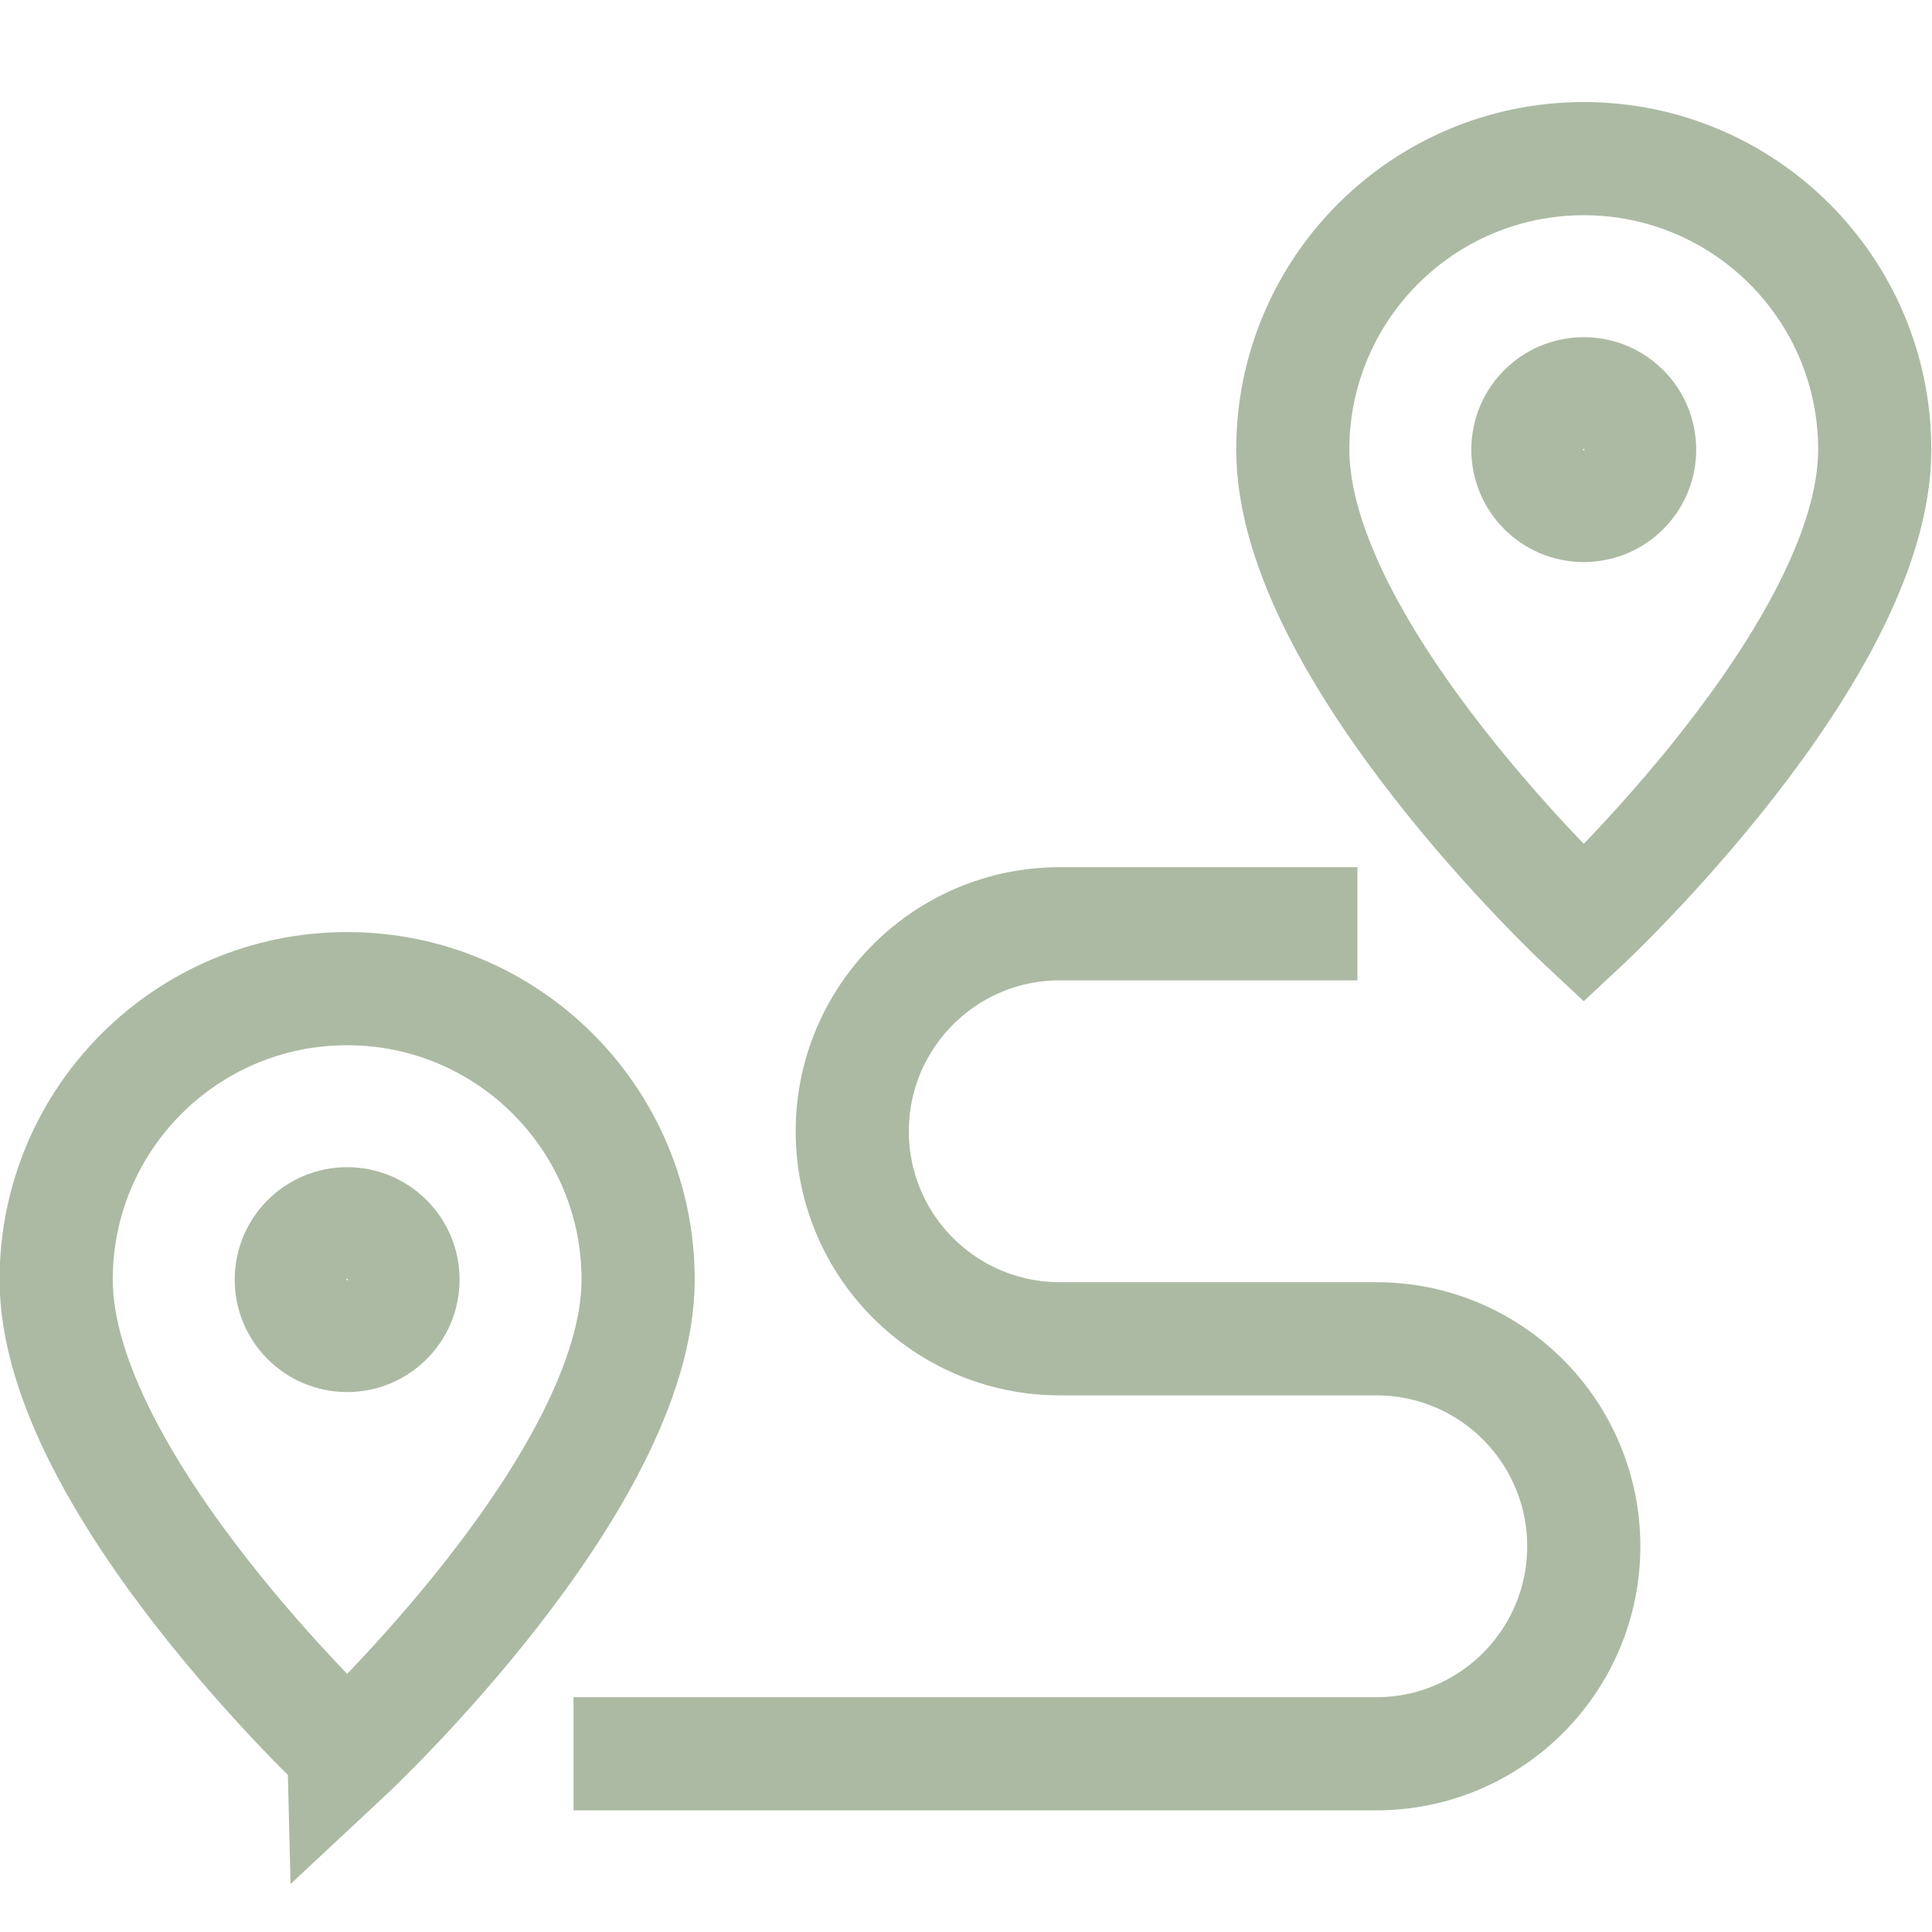
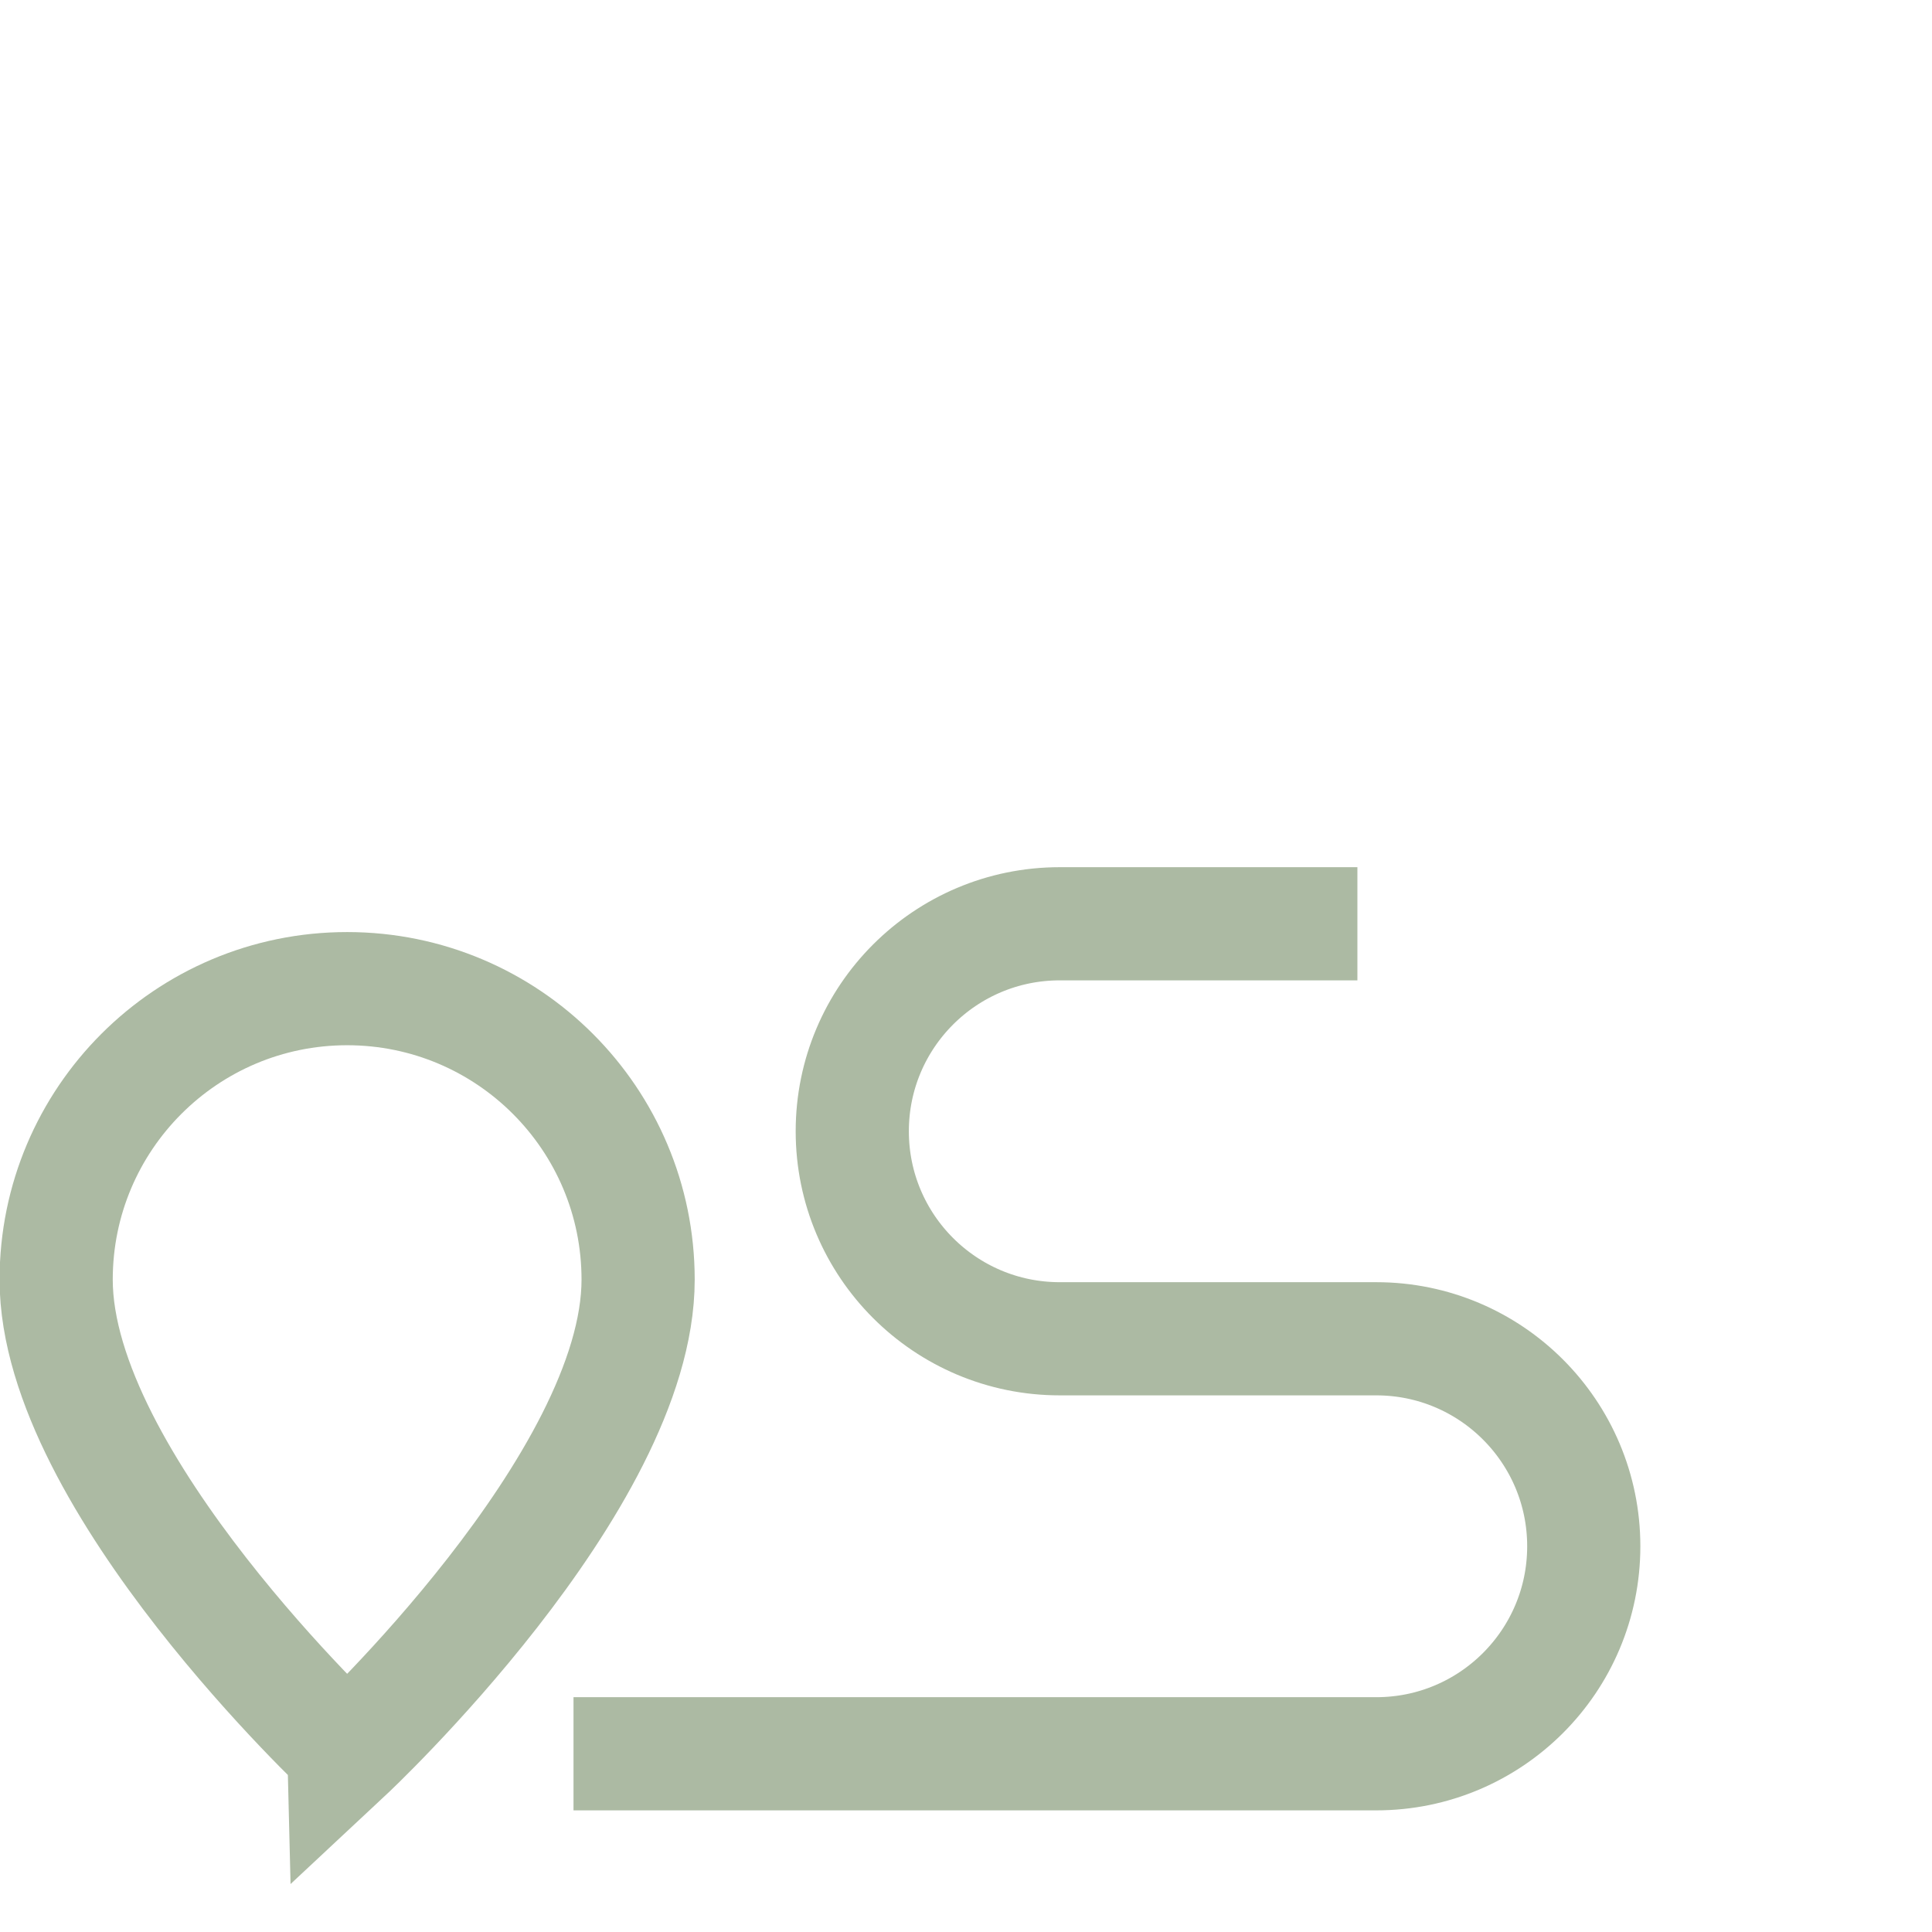
<svg xmlns="http://www.w3.org/2000/svg" version="1.1" width="512" height="512" x="0" y="0" viewBox="0 0 682.667 682.667" style="enable-background:new 0 0 512 512" xml:space="preserve" class="">
  <g>
    <defs>
      <clipPath id="a" clipPathUnits="userSpaceOnUse">
        <path d="M0 512h512V0H0Z" fill="#acbaa3" opacity="1" data-original="#000000" />
      </clipPath>
    </defs>
    <g clip-path="url(#a)" transform="matrix(1.333 0 0 -1.333 0 682.667)">
      <path d="M0 0c0-53.672-77.131-125.688-77.131-125.688S-154.263-53.672-154.263 0c0 42.598 34.533 77.131 77.132 77.131C-34.533 77.131 0 42.598 0 0Z" style="stroke-width:30;stroke-linecap:butt;stroke-linejoin:miter;stroke-miterlimit:10;stroke-dasharray:none;stroke-opacity:1" transform="translate(169.15 172.93)" fill="none" stroke="#acbaa3" stroke-width="30" stroke-linecap="butt" stroke-linejoin="miter" stroke-miterlimit="10" stroke-dasharray="none" stroke-opacity="" data-original="#000000" opacity="1" />
-       <path d="M0 0c0-8.177-6.629-14.806-14.806-14.806S-29.612-8.177-29.612 0s6.629 14.806 14.806 14.806S0 8.177 0 0Z" style="stroke-width:30;stroke-linecap:butt;stroke-linejoin:miter;stroke-miterlimit:10;stroke-dasharray:none;stroke-opacity:1" transform="translate(106.825 172.93)" fill="none" stroke="#acbaa3" stroke-width="30" stroke-linecap="butt" stroke-linejoin="miter" stroke-miterlimit="10" stroke-dasharray="none" stroke-opacity="" data-original="#000000" opacity="1" />
-       <path d="M0 0c0-53.672-77.131-125.688-77.131-125.688S-154.263-53.672-154.263 0c0 42.598 34.533 77.131 77.132 77.131C-34.533 77.131 0 42.598 0 0Z" style="stroke-width:30;stroke-linecap:butt;stroke-linejoin:miter;stroke-miterlimit:10;stroke-dasharray:none;stroke-opacity:1" transform="translate(496.95 392.944)" fill="none" stroke="#acbaa3" stroke-width="30" stroke-linecap="butt" stroke-linejoin="miter" stroke-miterlimit="10" stroke-dasharray="none" stroke-opacity="" data-original="#000000" opacity="1" />
-       <path d="M0 0c0-8.177-6.629-14.806-14.806-14.806S-29.612-8.177-29.612 0s6.629 14.806 14.806 14.806S0 8.177 0 0Z" style="stroke-width:30;stroke-linecap:butt;stroke-linejoin:miter;stroke-miterlimit:10;stroke-dasharray:none;stroke-opacity:1" transform="translate(434.626 392.944)" fill="none" stroke="#acbaa3" stroke-width="30" stroke-linecap="butt" stroke-linejoin="miter" stroke-miterlimit="10" stroke-dasharray="none" stroke-opacity="" data-original="#000000" opacity="1" />
      <path d="M0 0h212.794c30.377 0 55.003 24.626 55.003 55.003v.001c0 30.377-24.626 55.003-55.003 55.003h-83.896c-30.377 0-55.003 24.626-55.003 55.003 0 30.378 24.626 55.004 55.003 55.004h78.896" style="stroke-width:30;stroke-linecap:butt;stroke-linejoin:miter;stroke-miterlimit:10;stroke-dasharray:none;stroke-opacity:1" transform="translate(152.022 47.242)" fill="none" stroke="#acbaa3" stroke-width="30" stroke-linecap="butt" stroke-linejoin="miter" stroke-miterlimit="10" stroke-dasharray="none" stroke-opacity="" data-original="#000000" opacity="1" />
    </g>
  </g>
</svg>